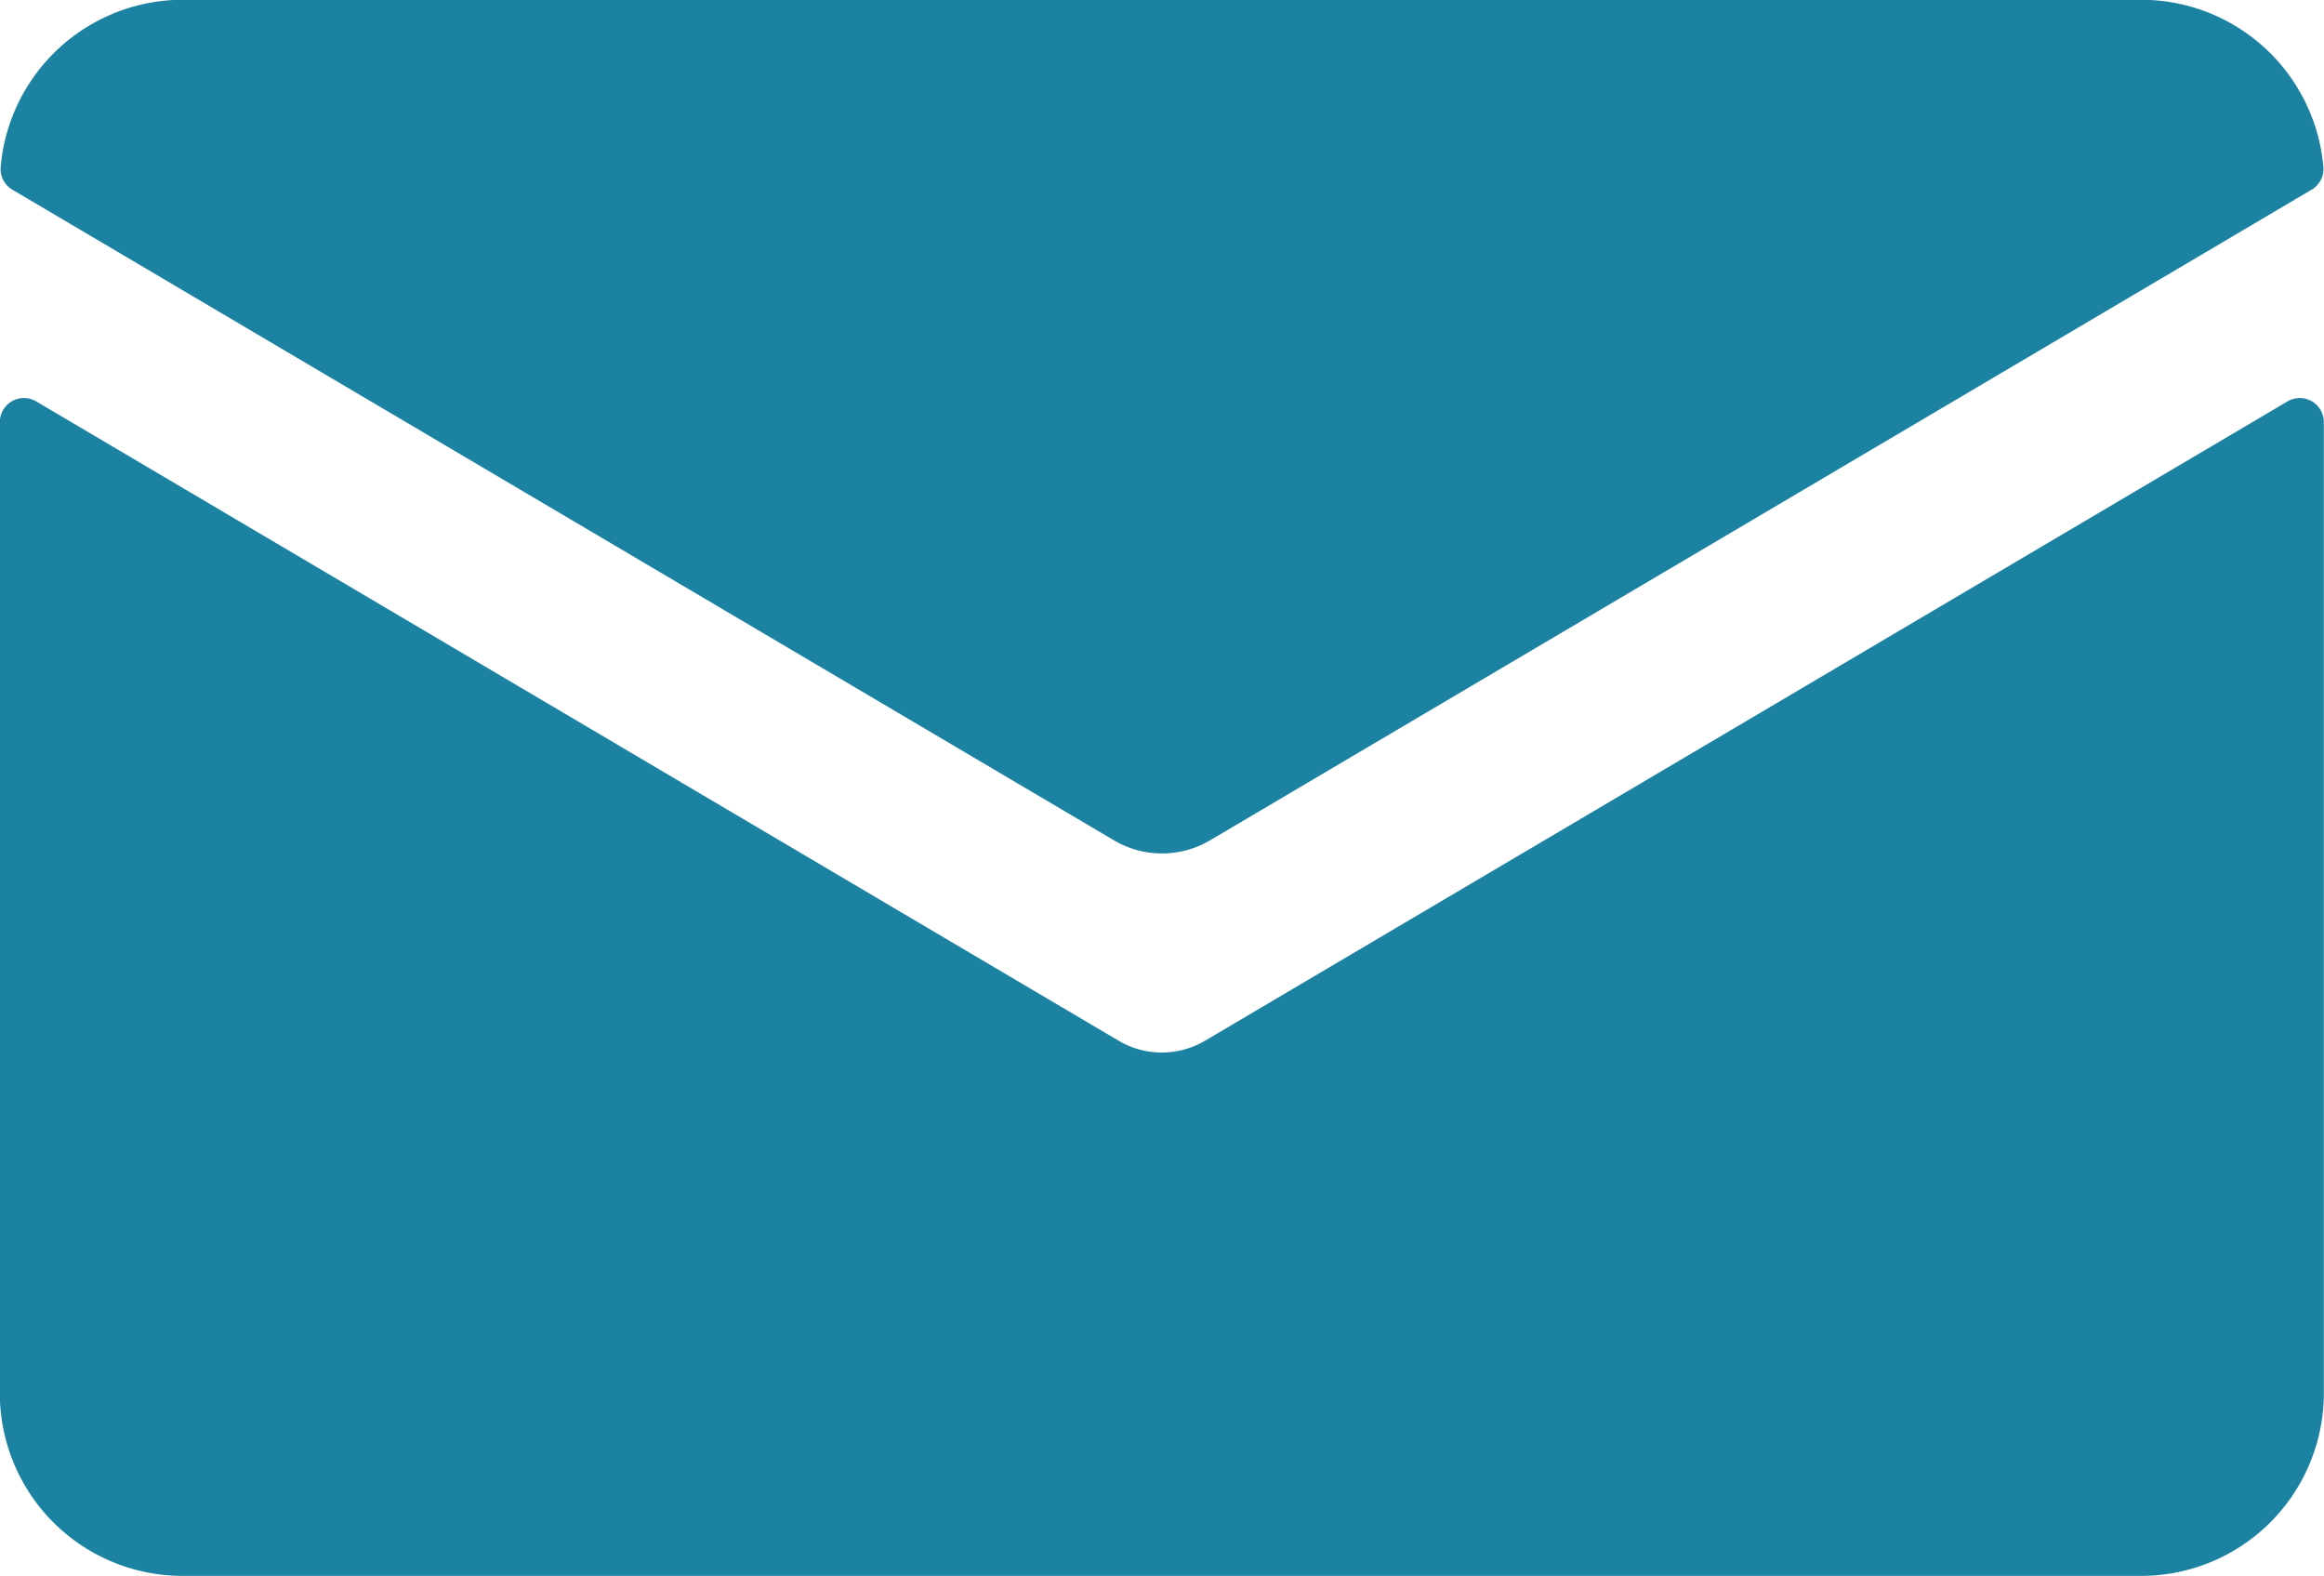
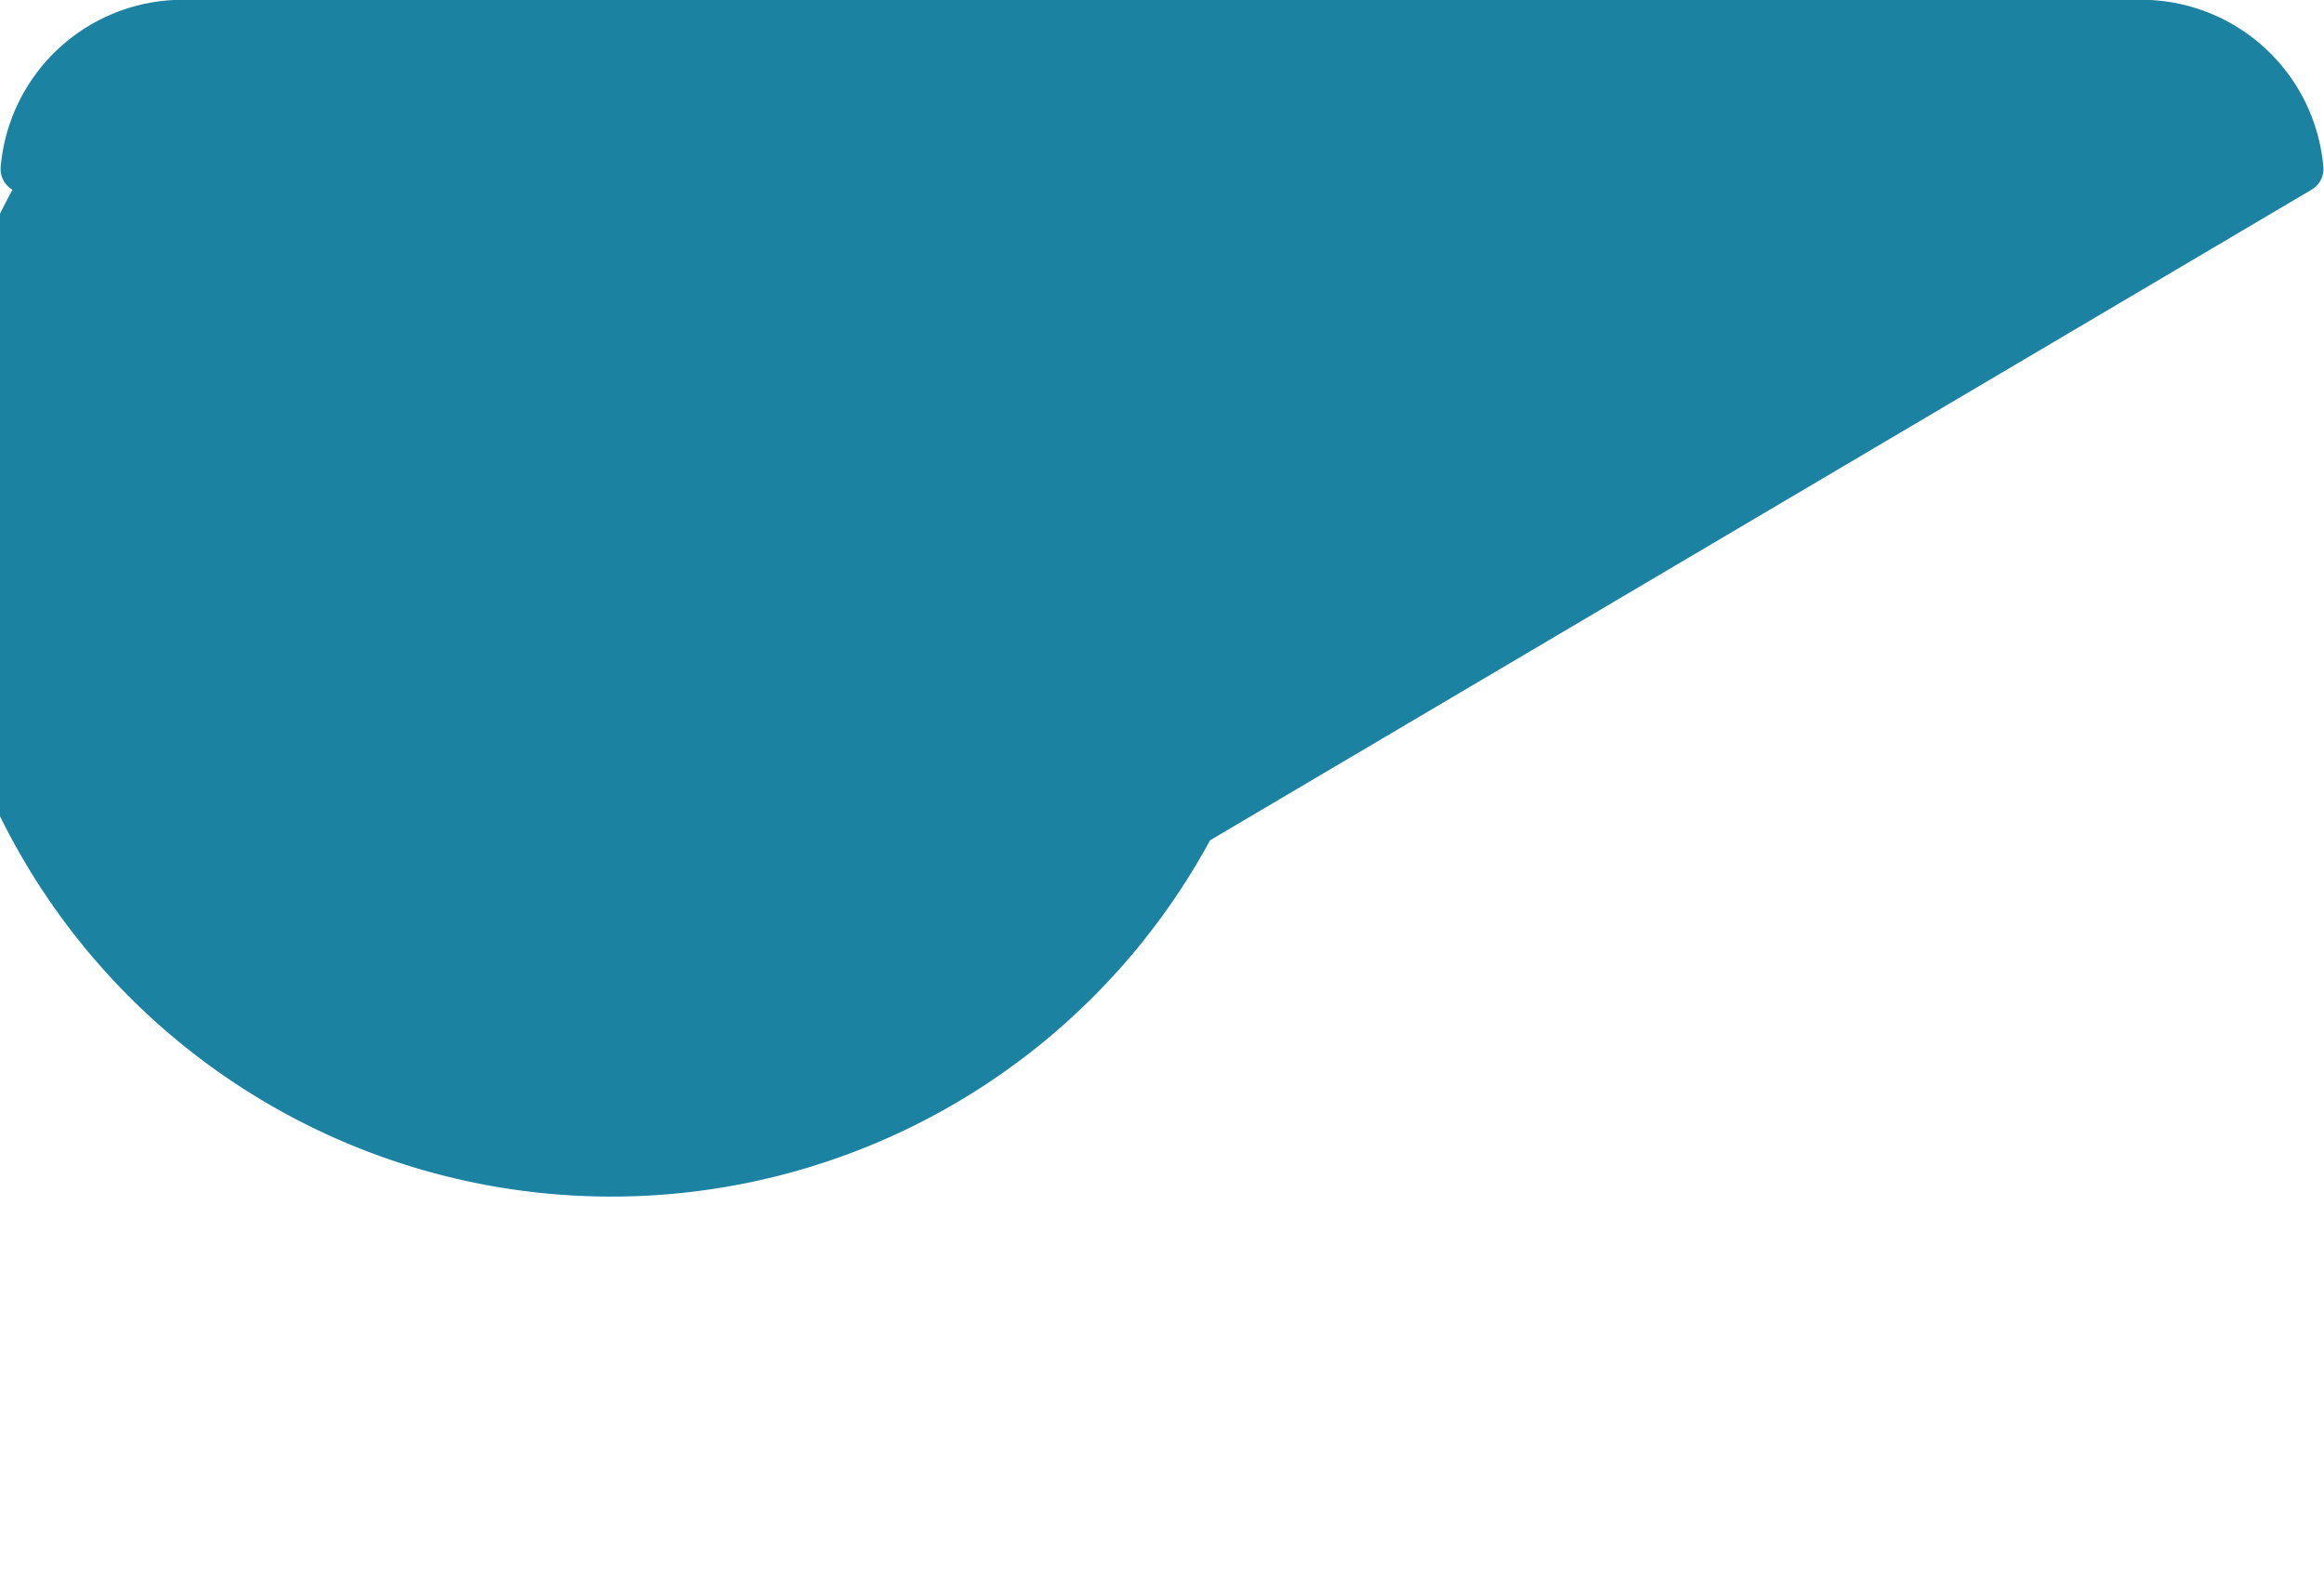
<svg xmlns="http://www.w3.org/2000/svg" width="41.031" height="27.817" viewBox="0 0 41.031 27.817">
  <g id="_6" data-name="6" transform="translate(-844.724 -5480.478)">
    <g id="Grupo_13" data-name="Grupo 13">
-       <path id="Caminho_11" data-name="Caminho 11" d="M866,5498.848a1.5,1.5,0,0,1-1.527,0l-19.11-11.285a.426.426,0,0,0-.642.366v17.14a3.226,3.226,0,0,0,3.226,3.226h34.579a3.226,3.226,0,0,0,3.226-3.226v-17.14a.425.425,0,0,0-.641-.366Z" fill="#1c82a2" />
-       <path id="Caminho_12" data-name="Caminho 12" d="M866.088,5495.311l19.447-11.484a.424.424,0,0,0,.209-.4,3.23,3.23,0,0,0-3.215-2.953H847.95a3.229,3.229,0,0,0-3.214,2.953.423.423,0,0,0,.208.4l19.447,11.484A1.669,1.669,0,0,0,866.088,5495.311Z" fill="#1c82a2" />
+       <path id="Caminho_12" data-name="Caminho 12" d="M866.088,5495.311l19.447-11.484a.424.424,0,0,0,.209-.4,3.23,3.23,0,0,0-3.215-2.953H847.95a3.229,3.229,0,0,0-3.214,2.953.423.423,0,0,0,.208.4A1.669,1.669,0,0,0,866.088,5495.311Z" fill="#1c82a2" />
    </g>
  </g>
</svg>